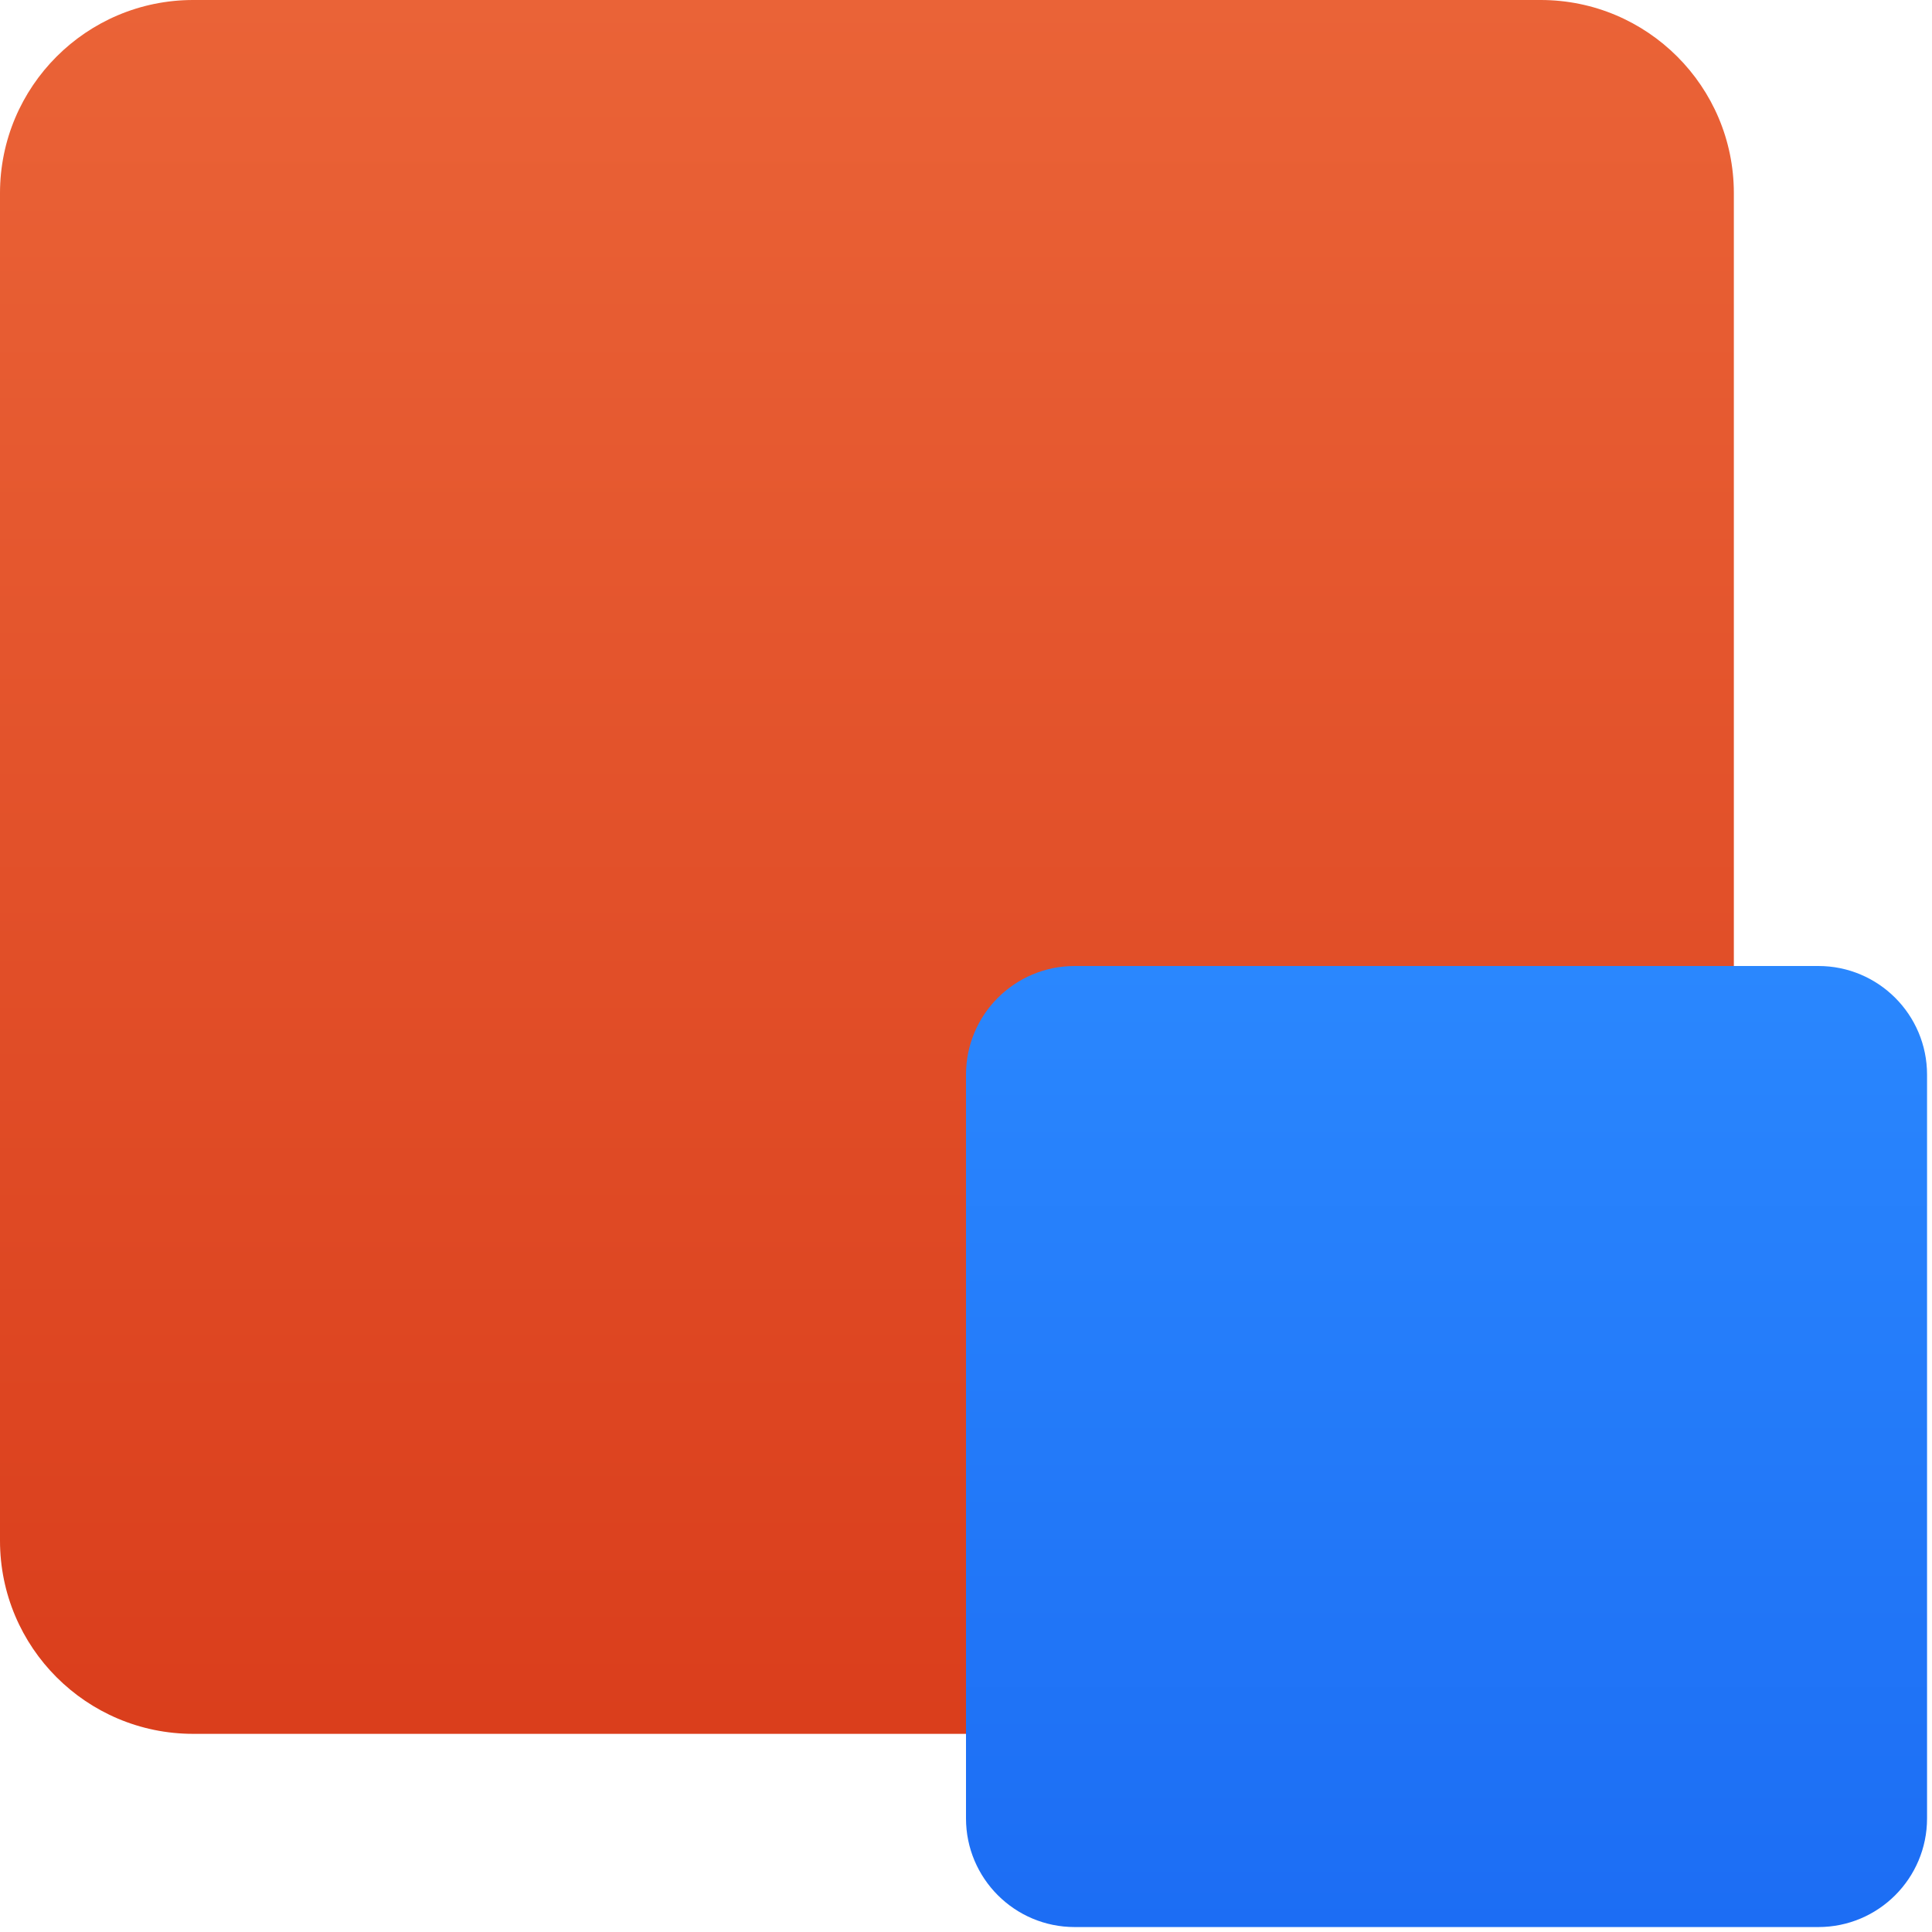
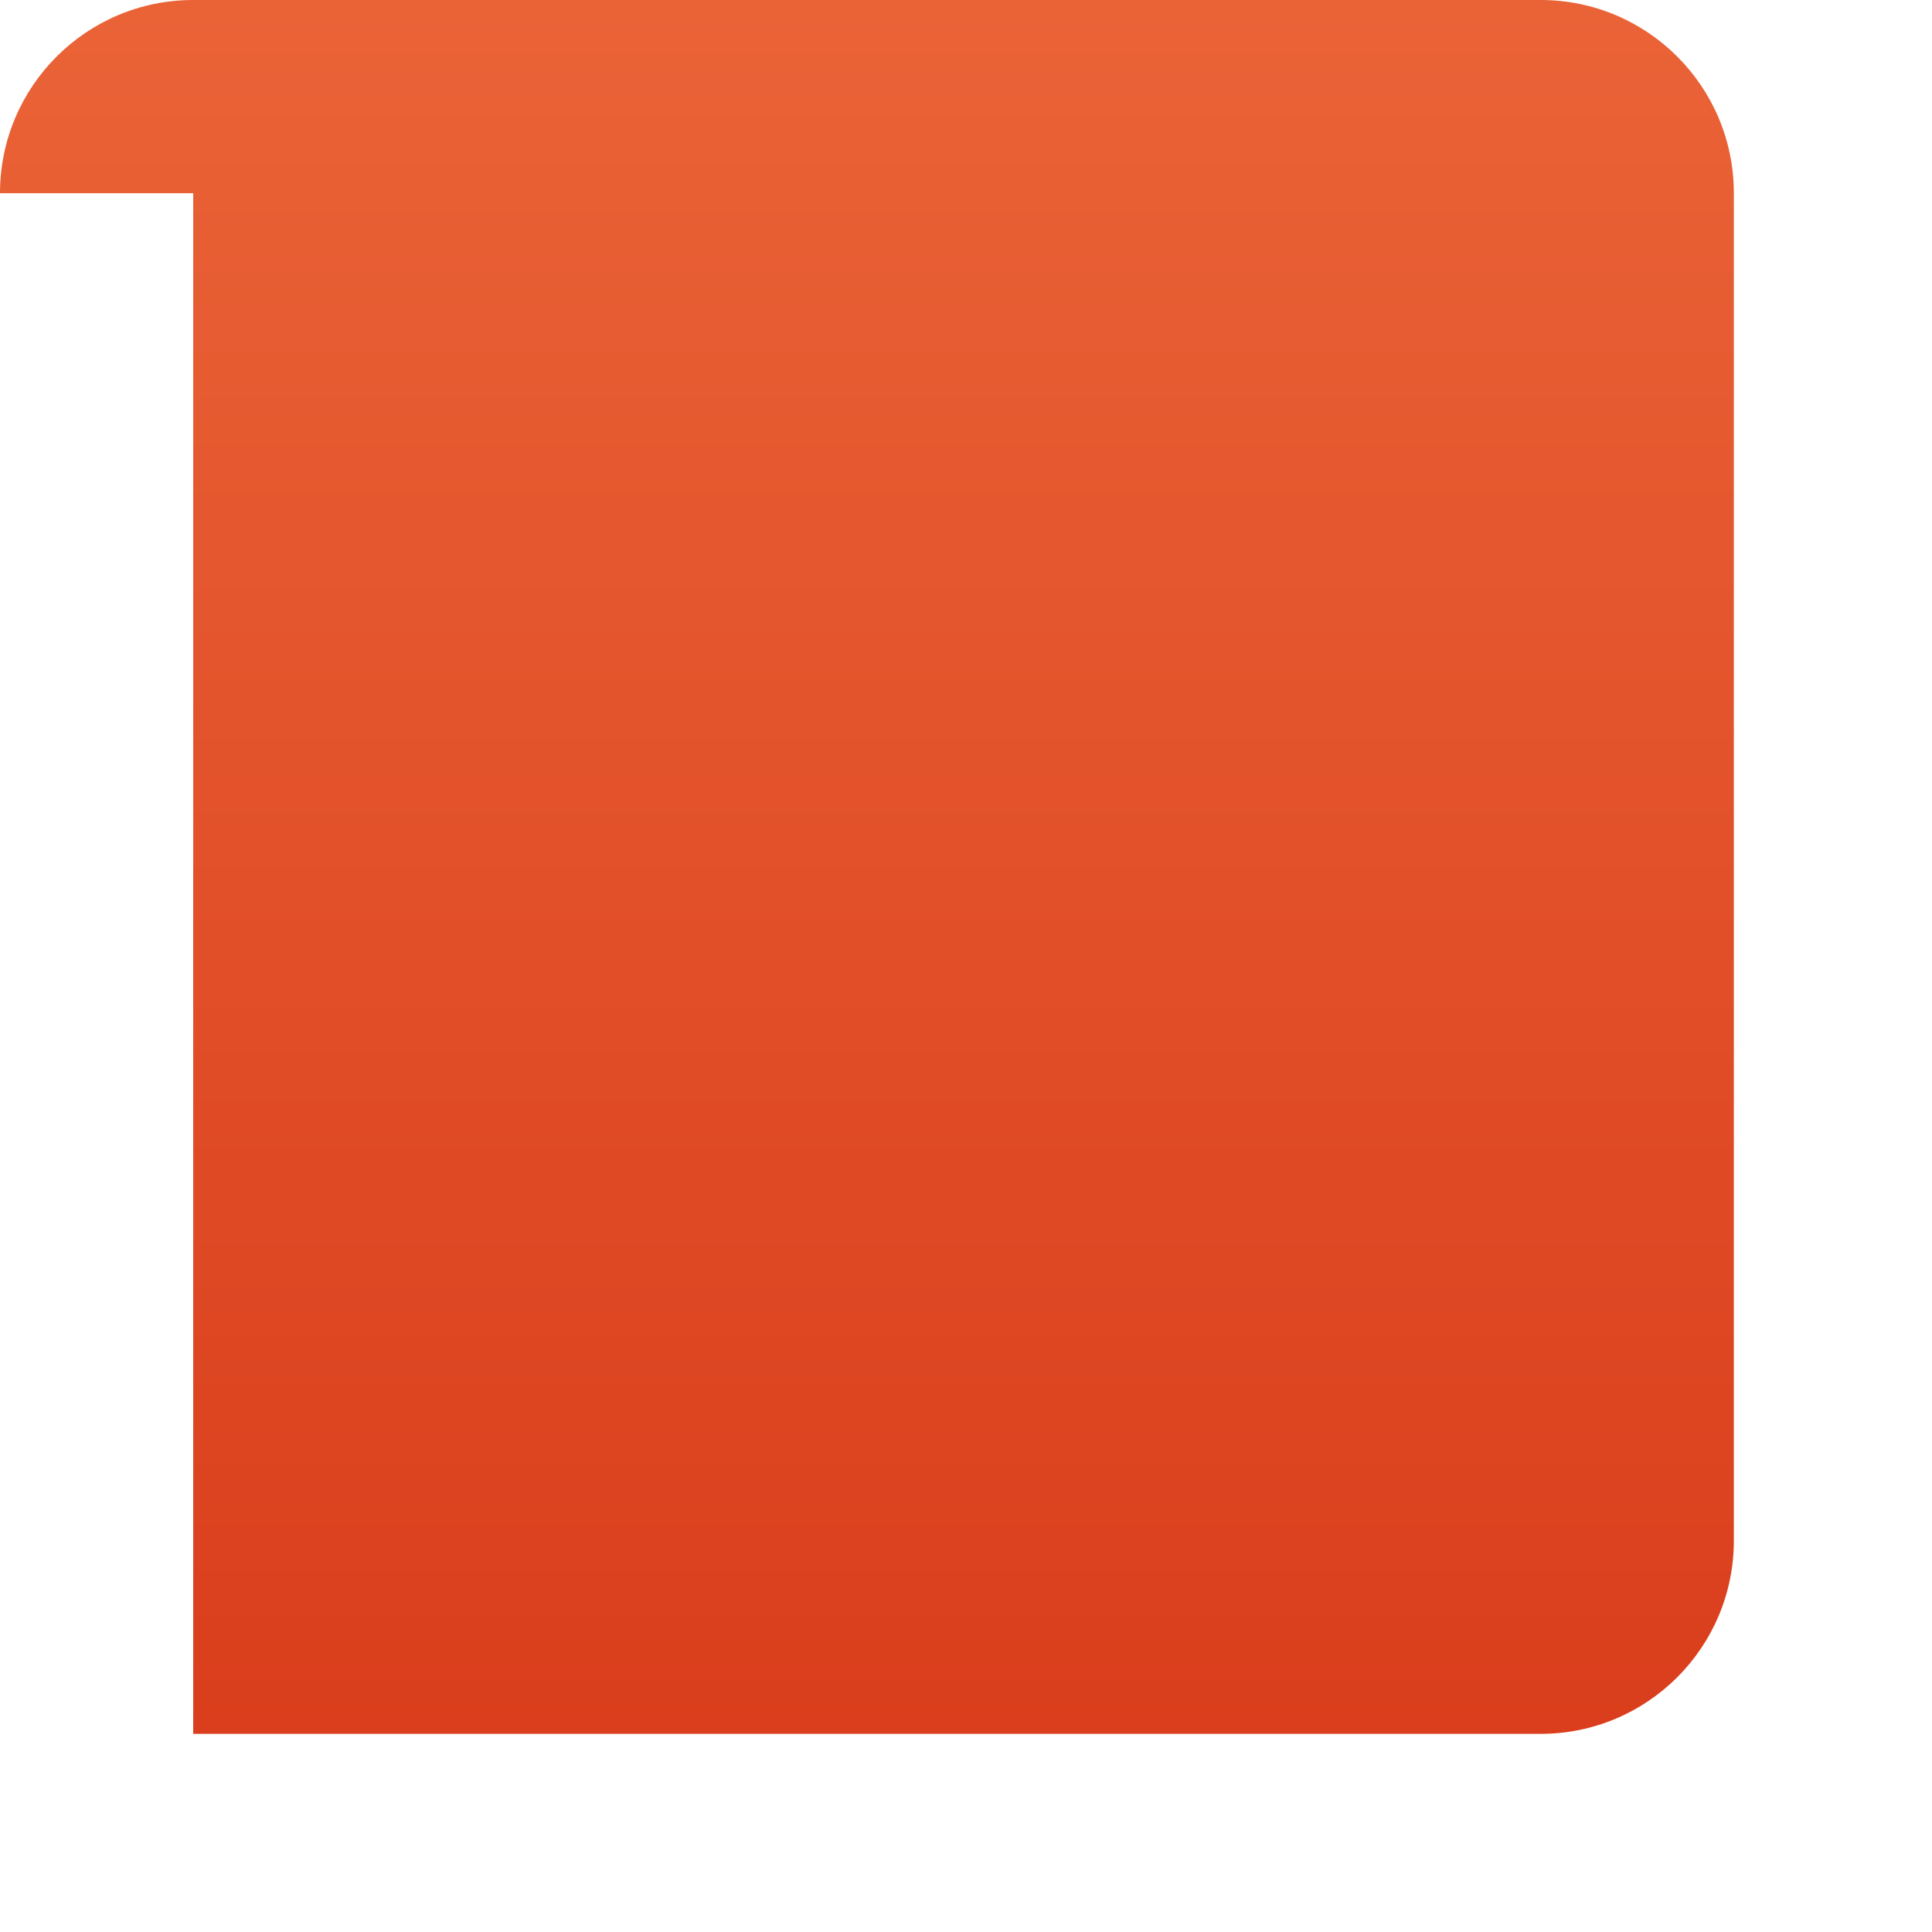
<svg xmlns="http://www.w3.org/2000/svg" fill="none" viewBox="0 0 160 160" height="160" width="160">
-   <path fill="url(#paint0_linear_434_713)" d="M0 16C0 7.163 7.163 0 16 0H127.59C136.426 0 143.59 7.163 143.59 16V127.59C143.59 136.426 136.426 143.59 127.59 143.59H16C7.163 143.59 0 136.426 0 127.59V16Z" />
-   <path fill="url(#paint1_linear_434_713)" d="M80 89C80 84.029 84.029 80 89 80H150.59C155.56 80 159.59 84.029 159.59 89V150.59C159.59 155.56 155.56 159.59 150.59 159.59H89C84.029 159.59 80 155.56 80 150.59V89Z" />
+   <path fill="url(#paint0_linear_434_713)" d="M0 16C0 7.163 7.163 0 16 0H127.59C136.426 0 143.59 7.163 143.59 16V127.59C143.59 136.426 136.426 143.59 127.59 143.59H16V16Z" />
  <defs>
    <linearGradient gradientUnits="userSpaceOnUse" y2="143.59" x2="71.795" y1="0" x1="71.795" id="paint0_linear_434_713">
      <stop stop-color="#EA6337" />
      <stop stop-color="#DA3E1C" offset="1" />
    </linearGradient>
    <linearGradient gradientUnits="userSpaceOnUse" y2="159.59" x2="119.795" y1="80" x1="119.795" id="paint1_linear_434_713">
      <stop stop-color="#2A87FE" />
      <stop stop-color="#1C6DF4" offset="1" />
    </linearGradient>
  </defs>
</svg>